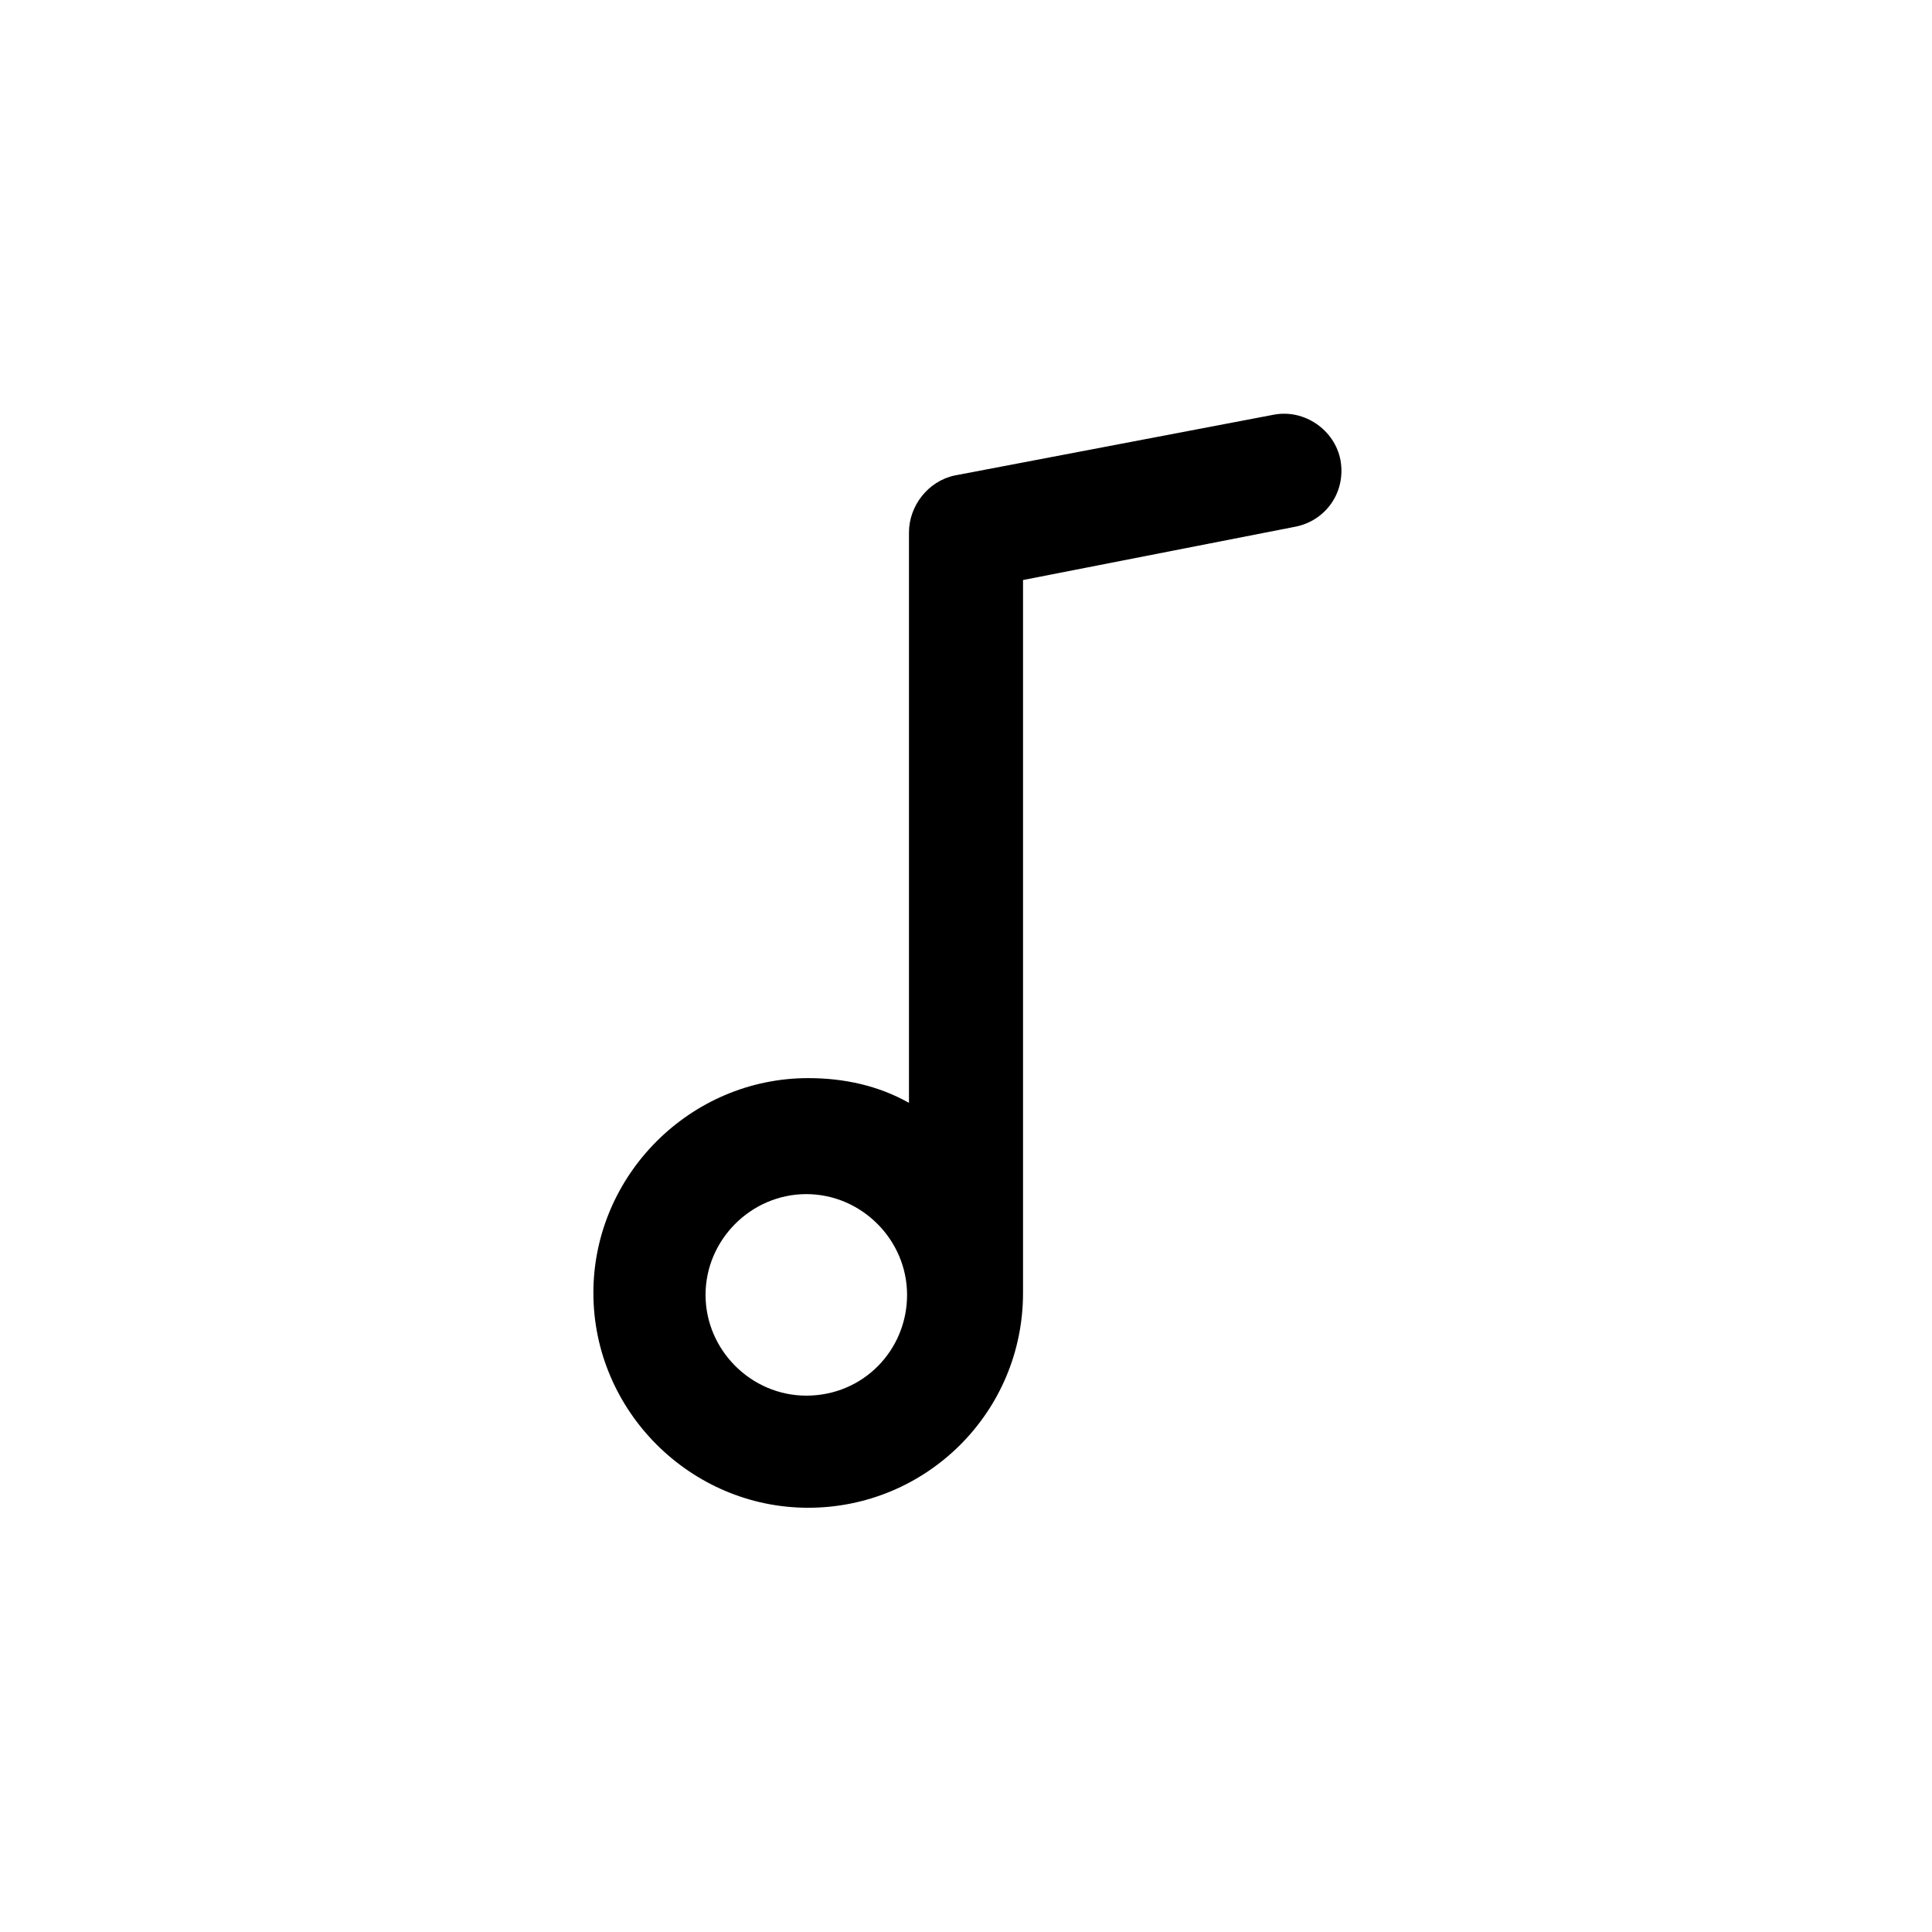
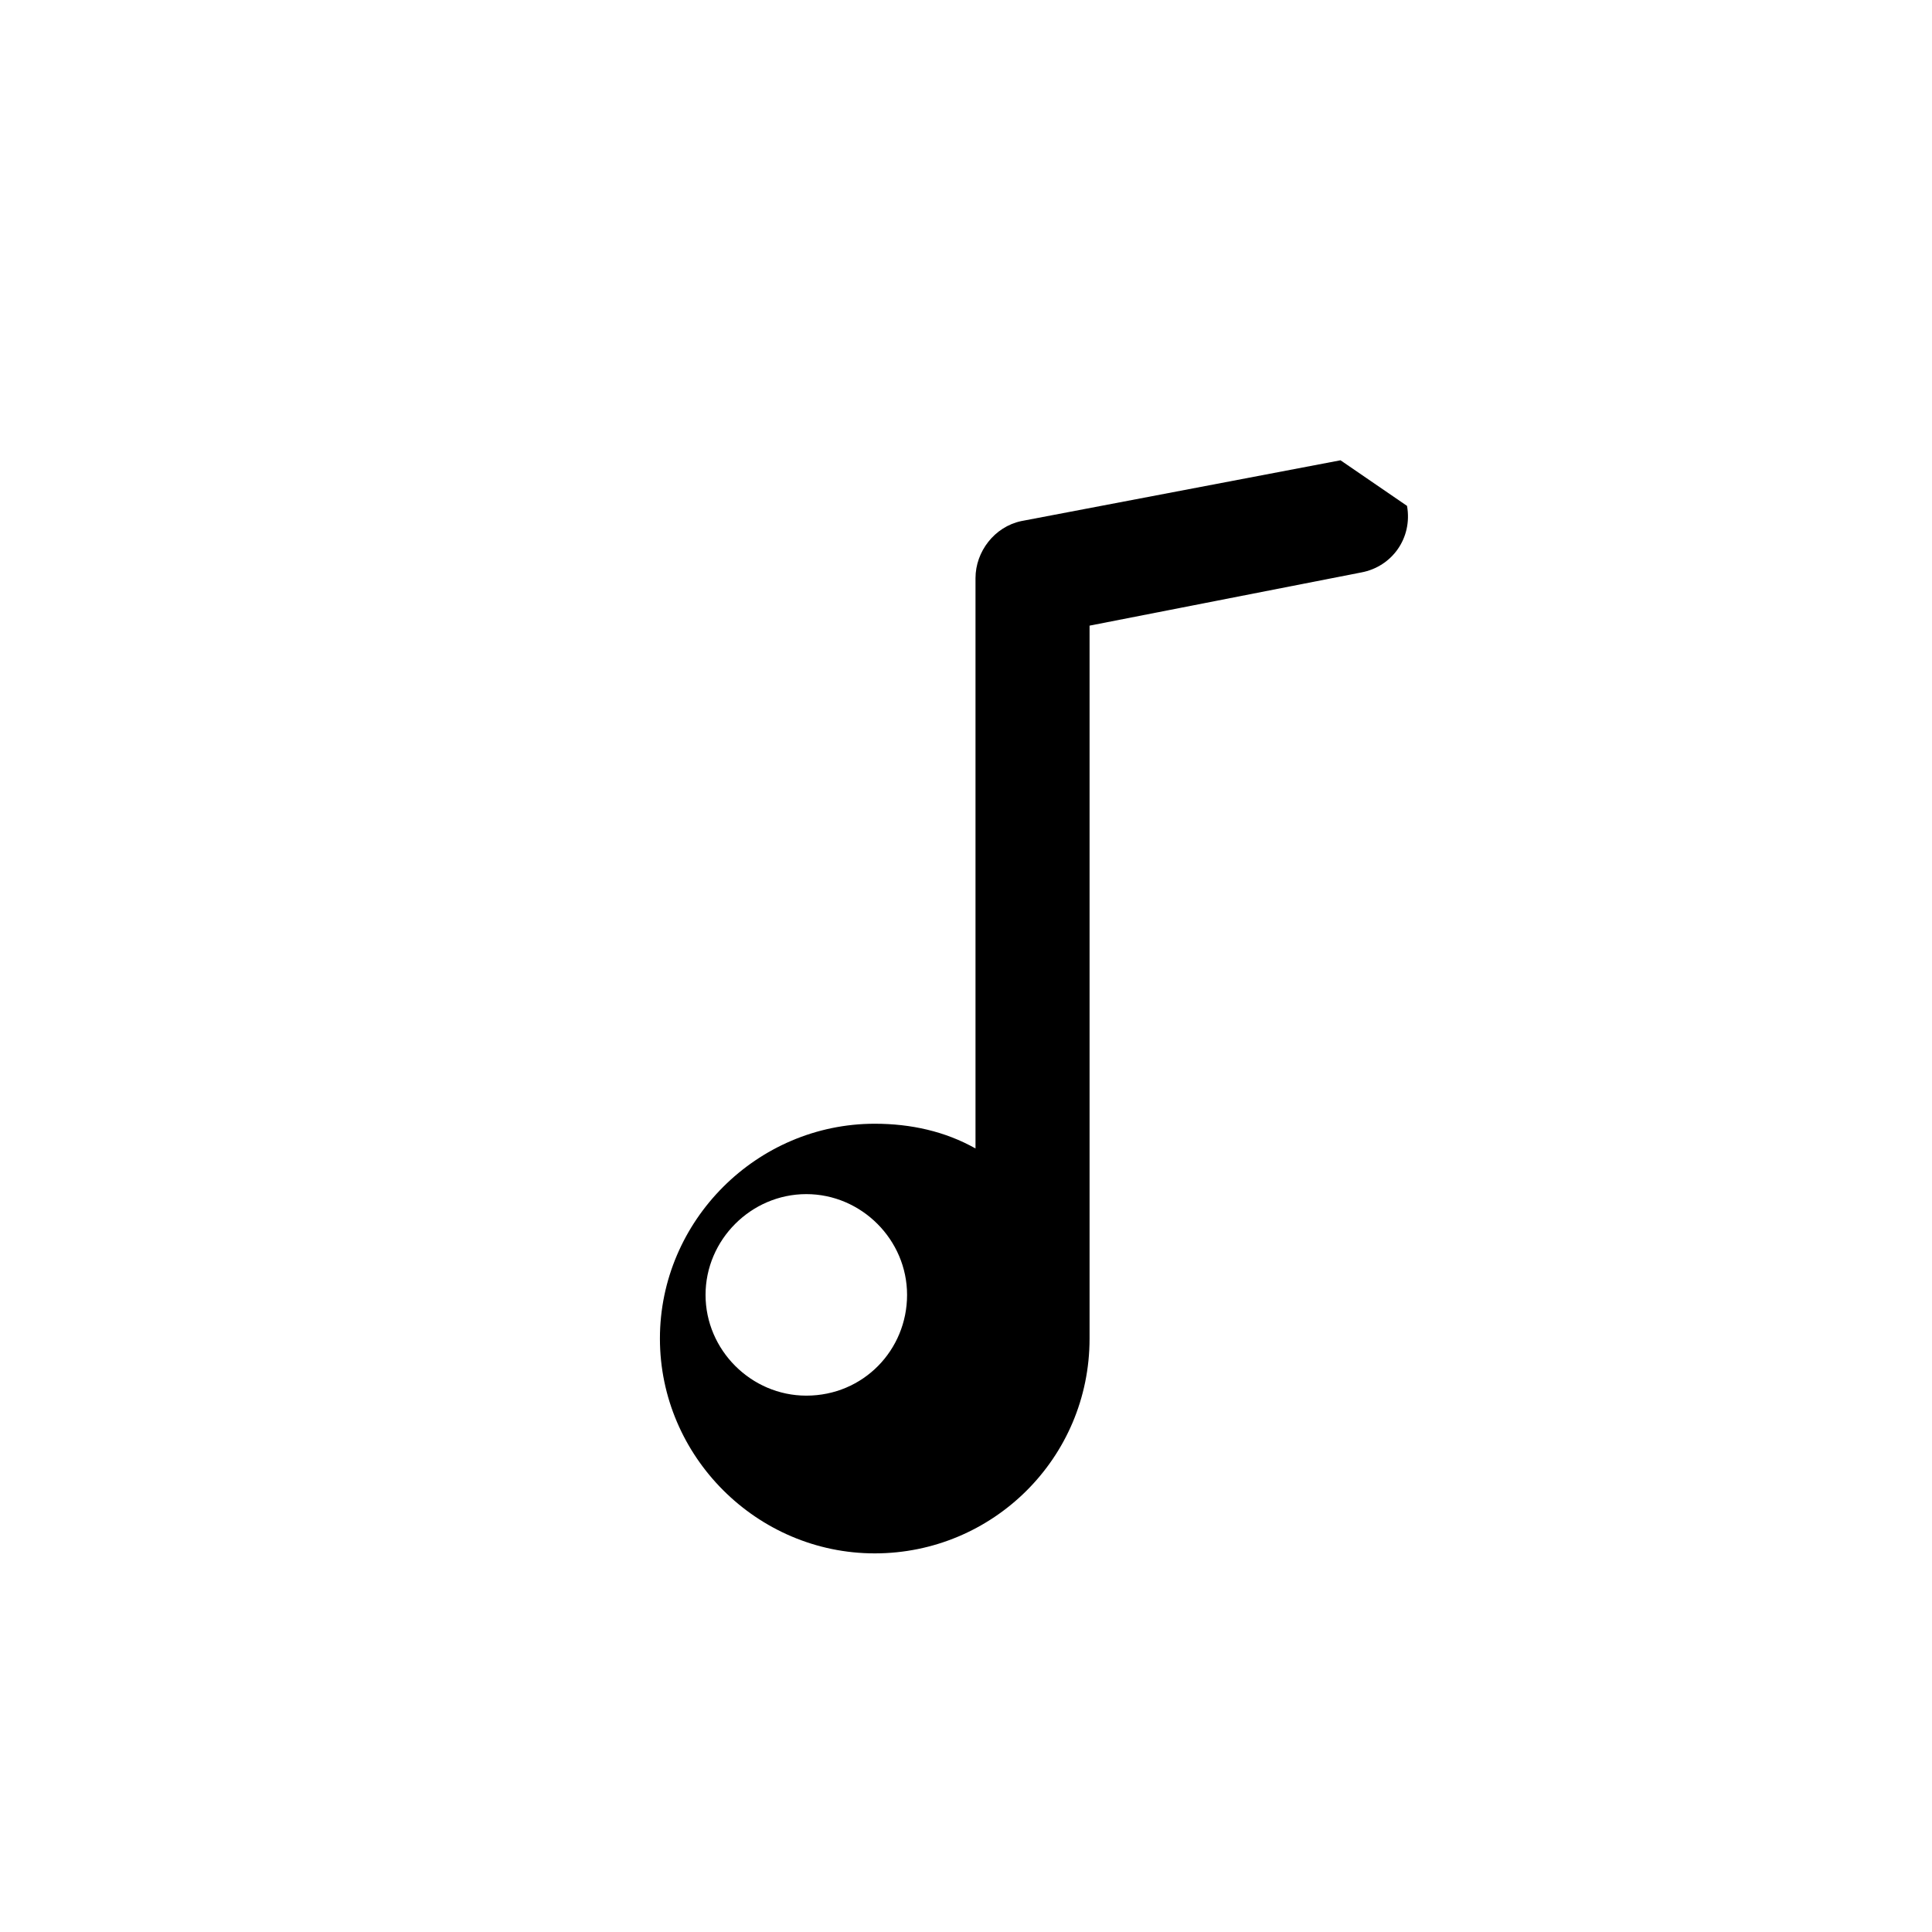
<svg xmlns="http://www.w3.org/2000/svg" fill="#000000" width="800px" height="800px" version="1.1" viewBox="144 144 512 512">
-   <path d="m499.25 265.98c-1.512-8.062-9.574-13.602-17.633-12.09l-84.641 16.121c-7.055 1.512-12.09 8.062-12.09 15.113v151.14c-8.062-4.535-17.129-6.551-26.703-6.551-31.234 0-56.93 25.695-56.93 56.93s25.695 56.93 56.93 56.93 56.93-25.191 56.93-56.93v-188.93l72.043-14.105c8.062-1.512 13.602-9.07 12.09-17.633zm-141.57 247.88c-14.609 0-26.703-12.09-26.703-26.703 0-14.609 12.09-26.703 26.703-26.703 14.609 0 26.703 12.09 26.703 26.703 0 14.609-11.586 26.703-26.703 26.703z" />
+   <path d="m499.25 265.98l-84.641 16.121c-7.055 1.512-12.09 8.062-12.09 15.113v151.14c-8.062-4.535-17.129-6.551-26.703-6.551-31.234 0-56.93 25.695-56.93 56.93s25.695 56.93 56.93 56.93 56.93-25.191 56.93-56.93v-188.93l72.043-14.105c8.062-1.512 13.602-9.07 12.09-17.633zm-141.57 247.88c-14.609 0-26.703-12.09-26.703-26.703 0-14.609 12.09-26.703 26.703-26.703 14.609 0 26.703 12.09 26.703 26.703 0 14.609-11.586 26.703-26.703 26.703z" />
</svg>